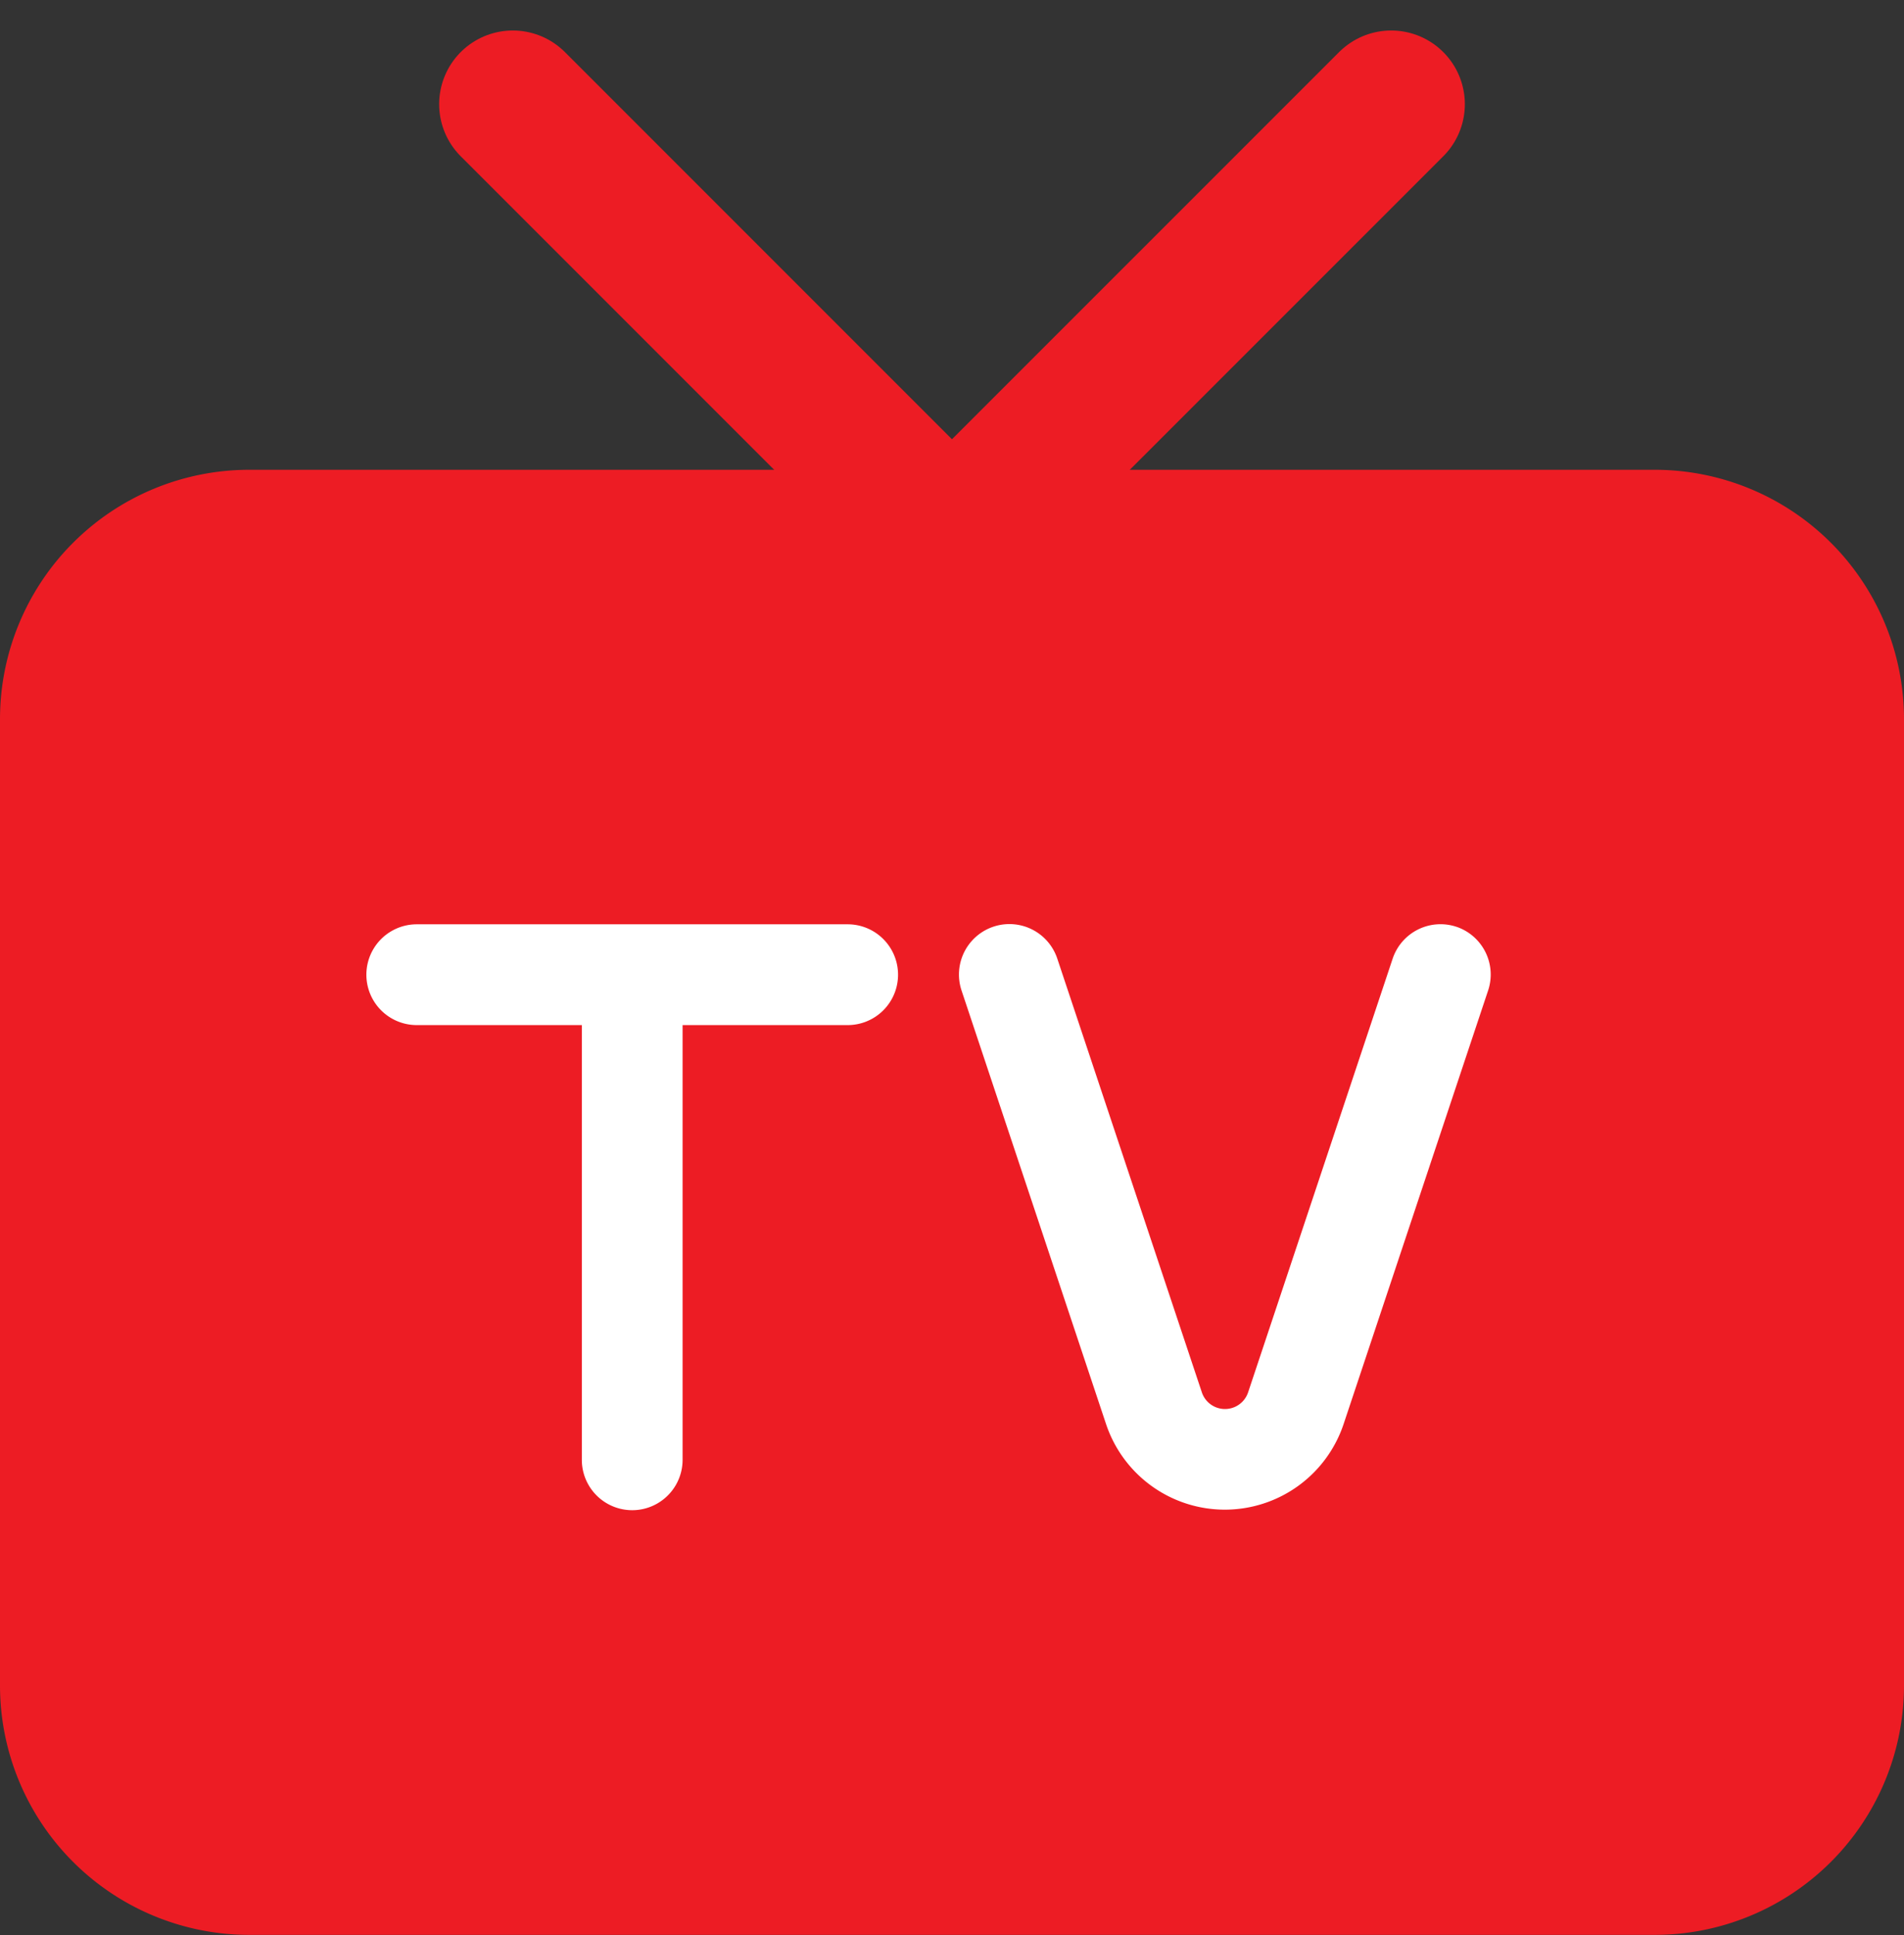
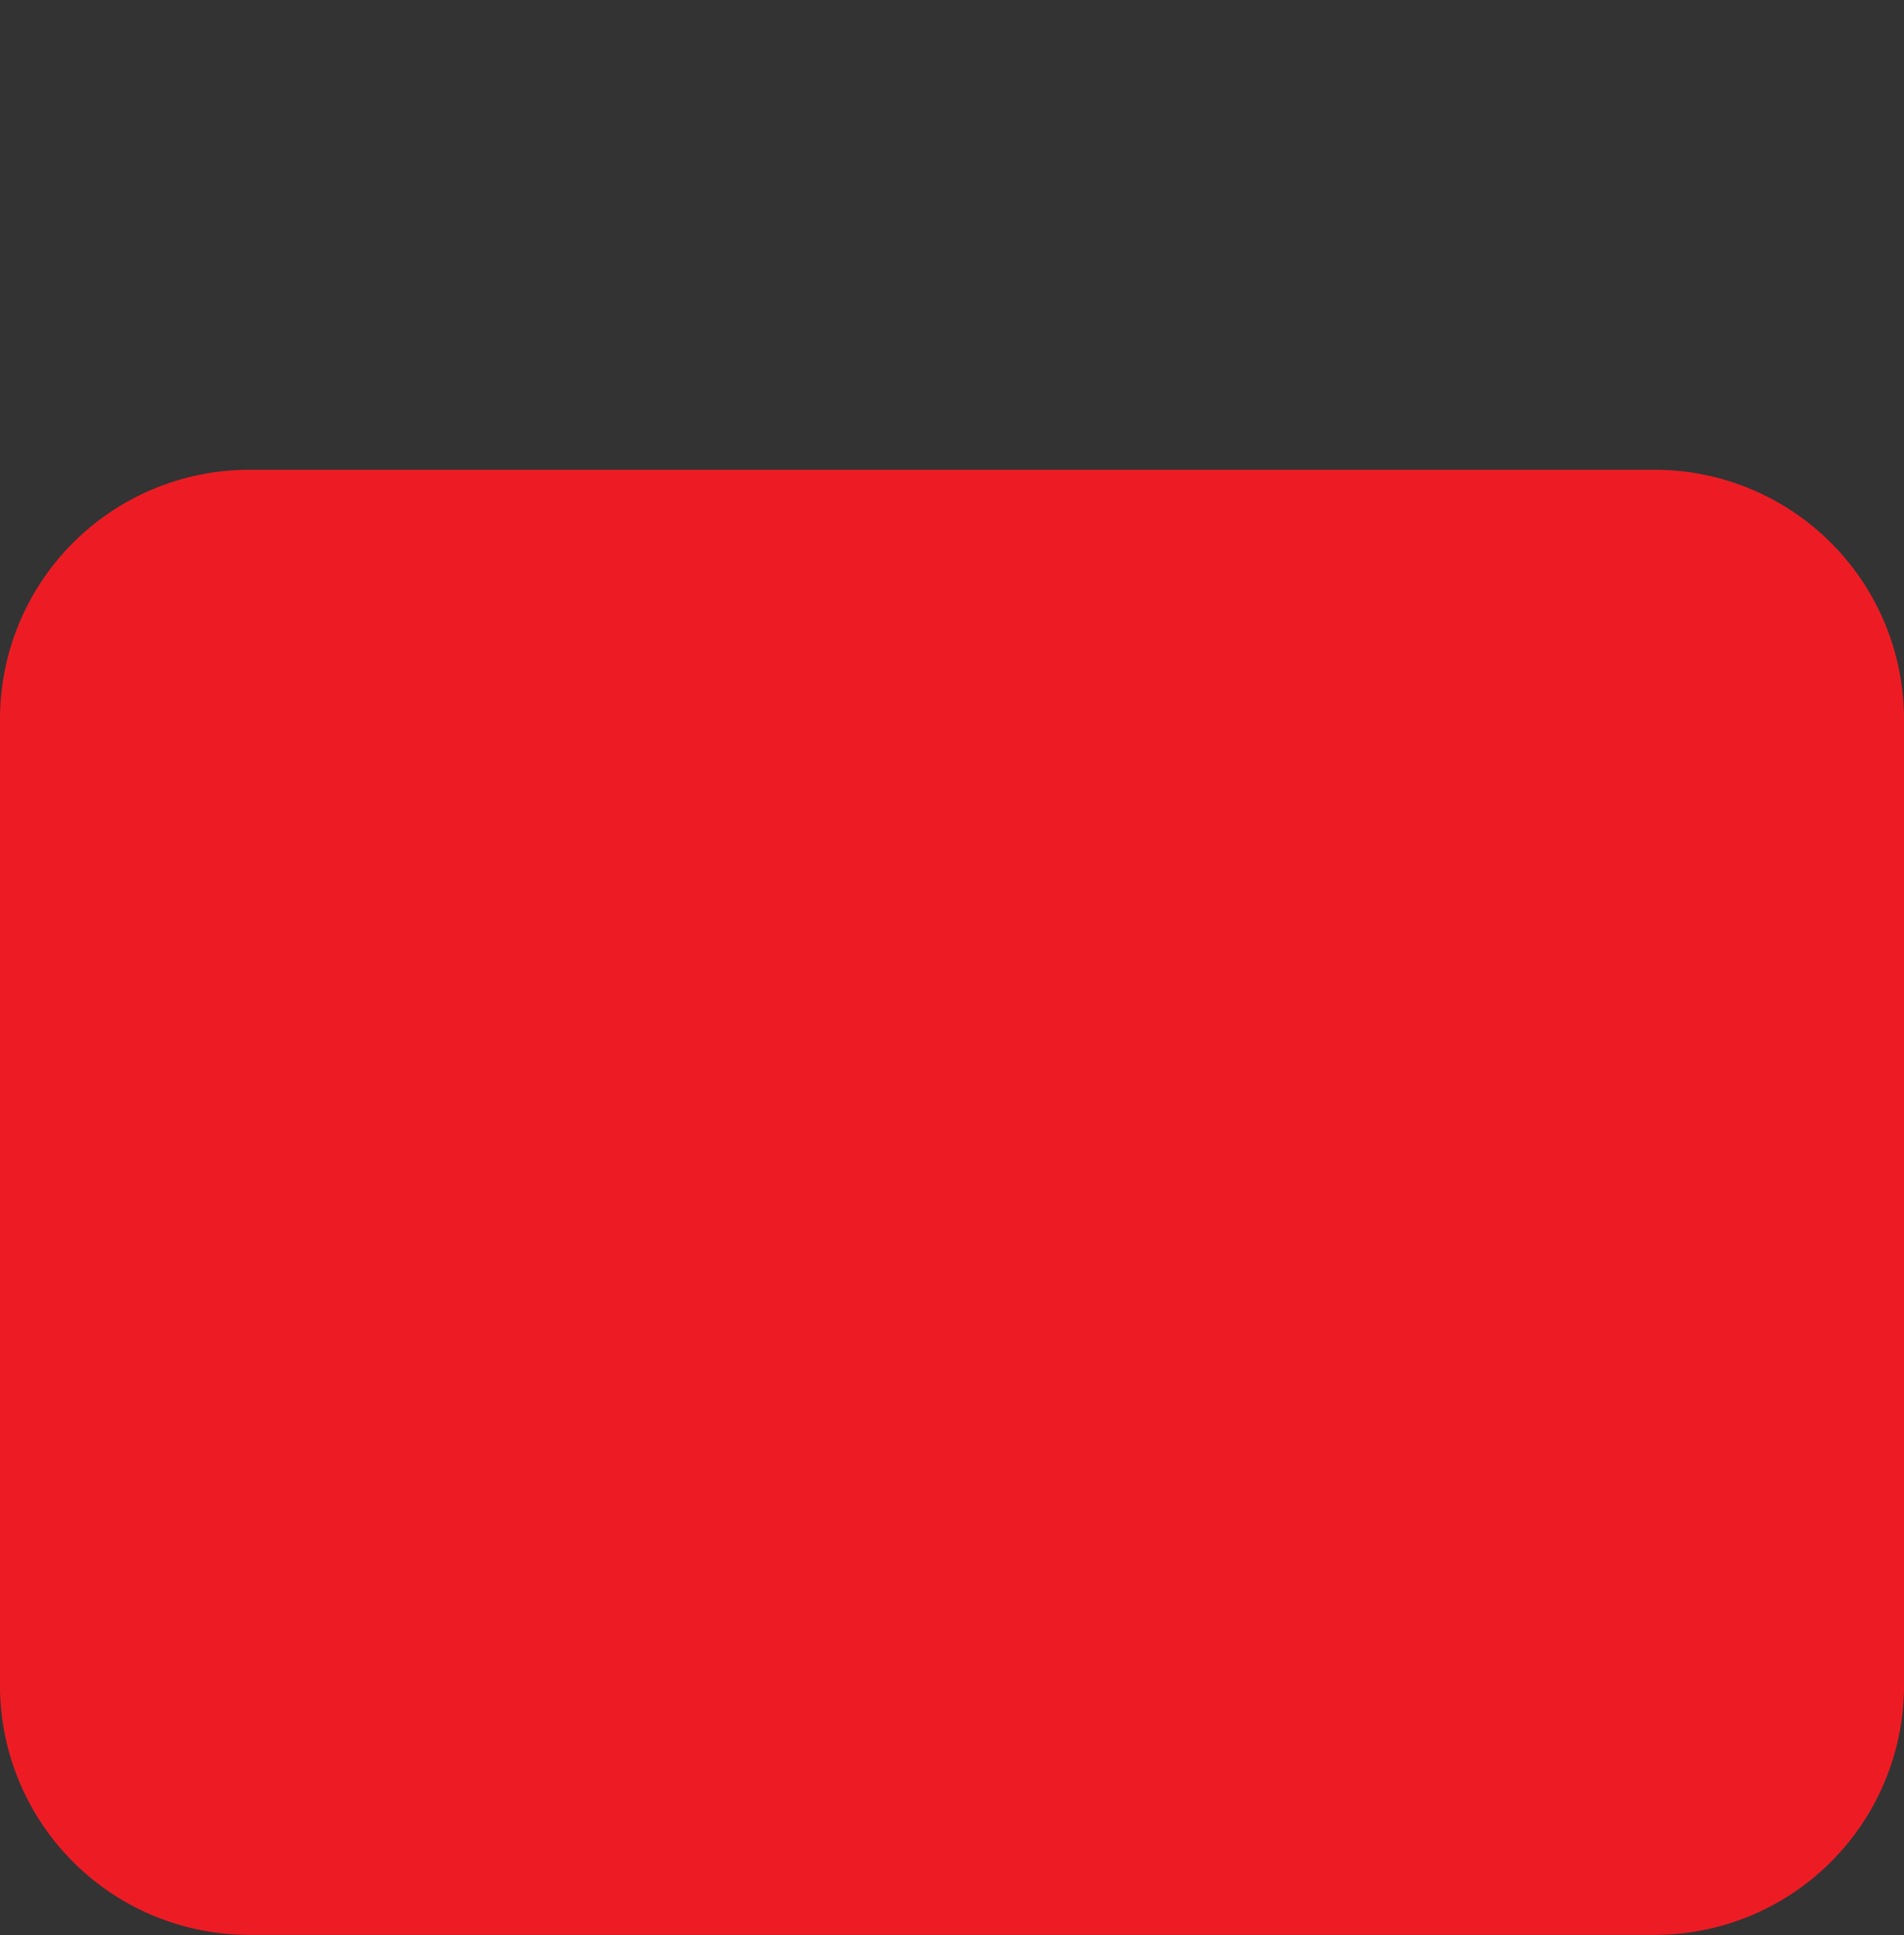
<svg xmlns="http://www.w3.org/2000/svg" width="25.849" height="26.263" viewBox="0 0 25.849 26.263">
  <rect x="0" y="0" width="25.849" height="26.263" fill="#333333" stroke="none" />
  <g id="Component_194_2" transform="translate(1 1.414)">
    <g id="Icon_feather-tv">
      <path id="Path_54177" d="M5.385,10.5H24.464a2.385,2.385,0,0,1,2.385,2.385V26a2.385,2.385,0,0,1-2.385,2.385H5.385A2.385,2.385,0,0,1,3,26V12.885A2.385,2.385,0,0,1,5.385,10.5Z" transform="translate(-3 -4.538)" fill="#ed1c24" stroke="#ed1c24" stroke-linecap="round" stroke-linejoin="round" stroke-width="2" />
-       <path id="Path_54178" d="M22.425,3,16.462,8.962,10.5,3" transform="translate(-4.538 -3)" fill="none" stroke="#ed1c24" stroke-linecap="round" stroke-linejoin="round" stroke-width="2" />
    </g>
    <g id="Group_43695" transform="translate(3.951 11.109)">
      <g id="Group_43693" transform="translate(0 0.022)">
-         <path id="Path_2362" d="M142.8,296.6h-5.85a.684.684,0,1,0,0,1.368h2.241v5.9a.684.684,0,0,0,1.368,0v-5.9H142.8a.684.684,0,0,0,0-1.368Z" transform="translate(-136.243 -296.6)" fill="#fff" />
-       </g>
+         </g>
      <g id="Group_43694" transform="translate(8.06 0)">
-         <path id="Path_2363" d="M231.2,296.624a.685.685,0,0,0-.866.432l-1.963,5.888a.331.331,0,0,1-.627,0l-1.963-5.888a.684.684,0,1,0-1.3.432l1.963,5.888a1.7,1.7,0,0,0,3.223,0l1.963-5.888a.684.684,0,0,0-.432-.865Z" transform="translate(-224.438 -296.568)" fill="#fff" />
-       </g>
+         </g>
    </g>
  </g>
</svg>